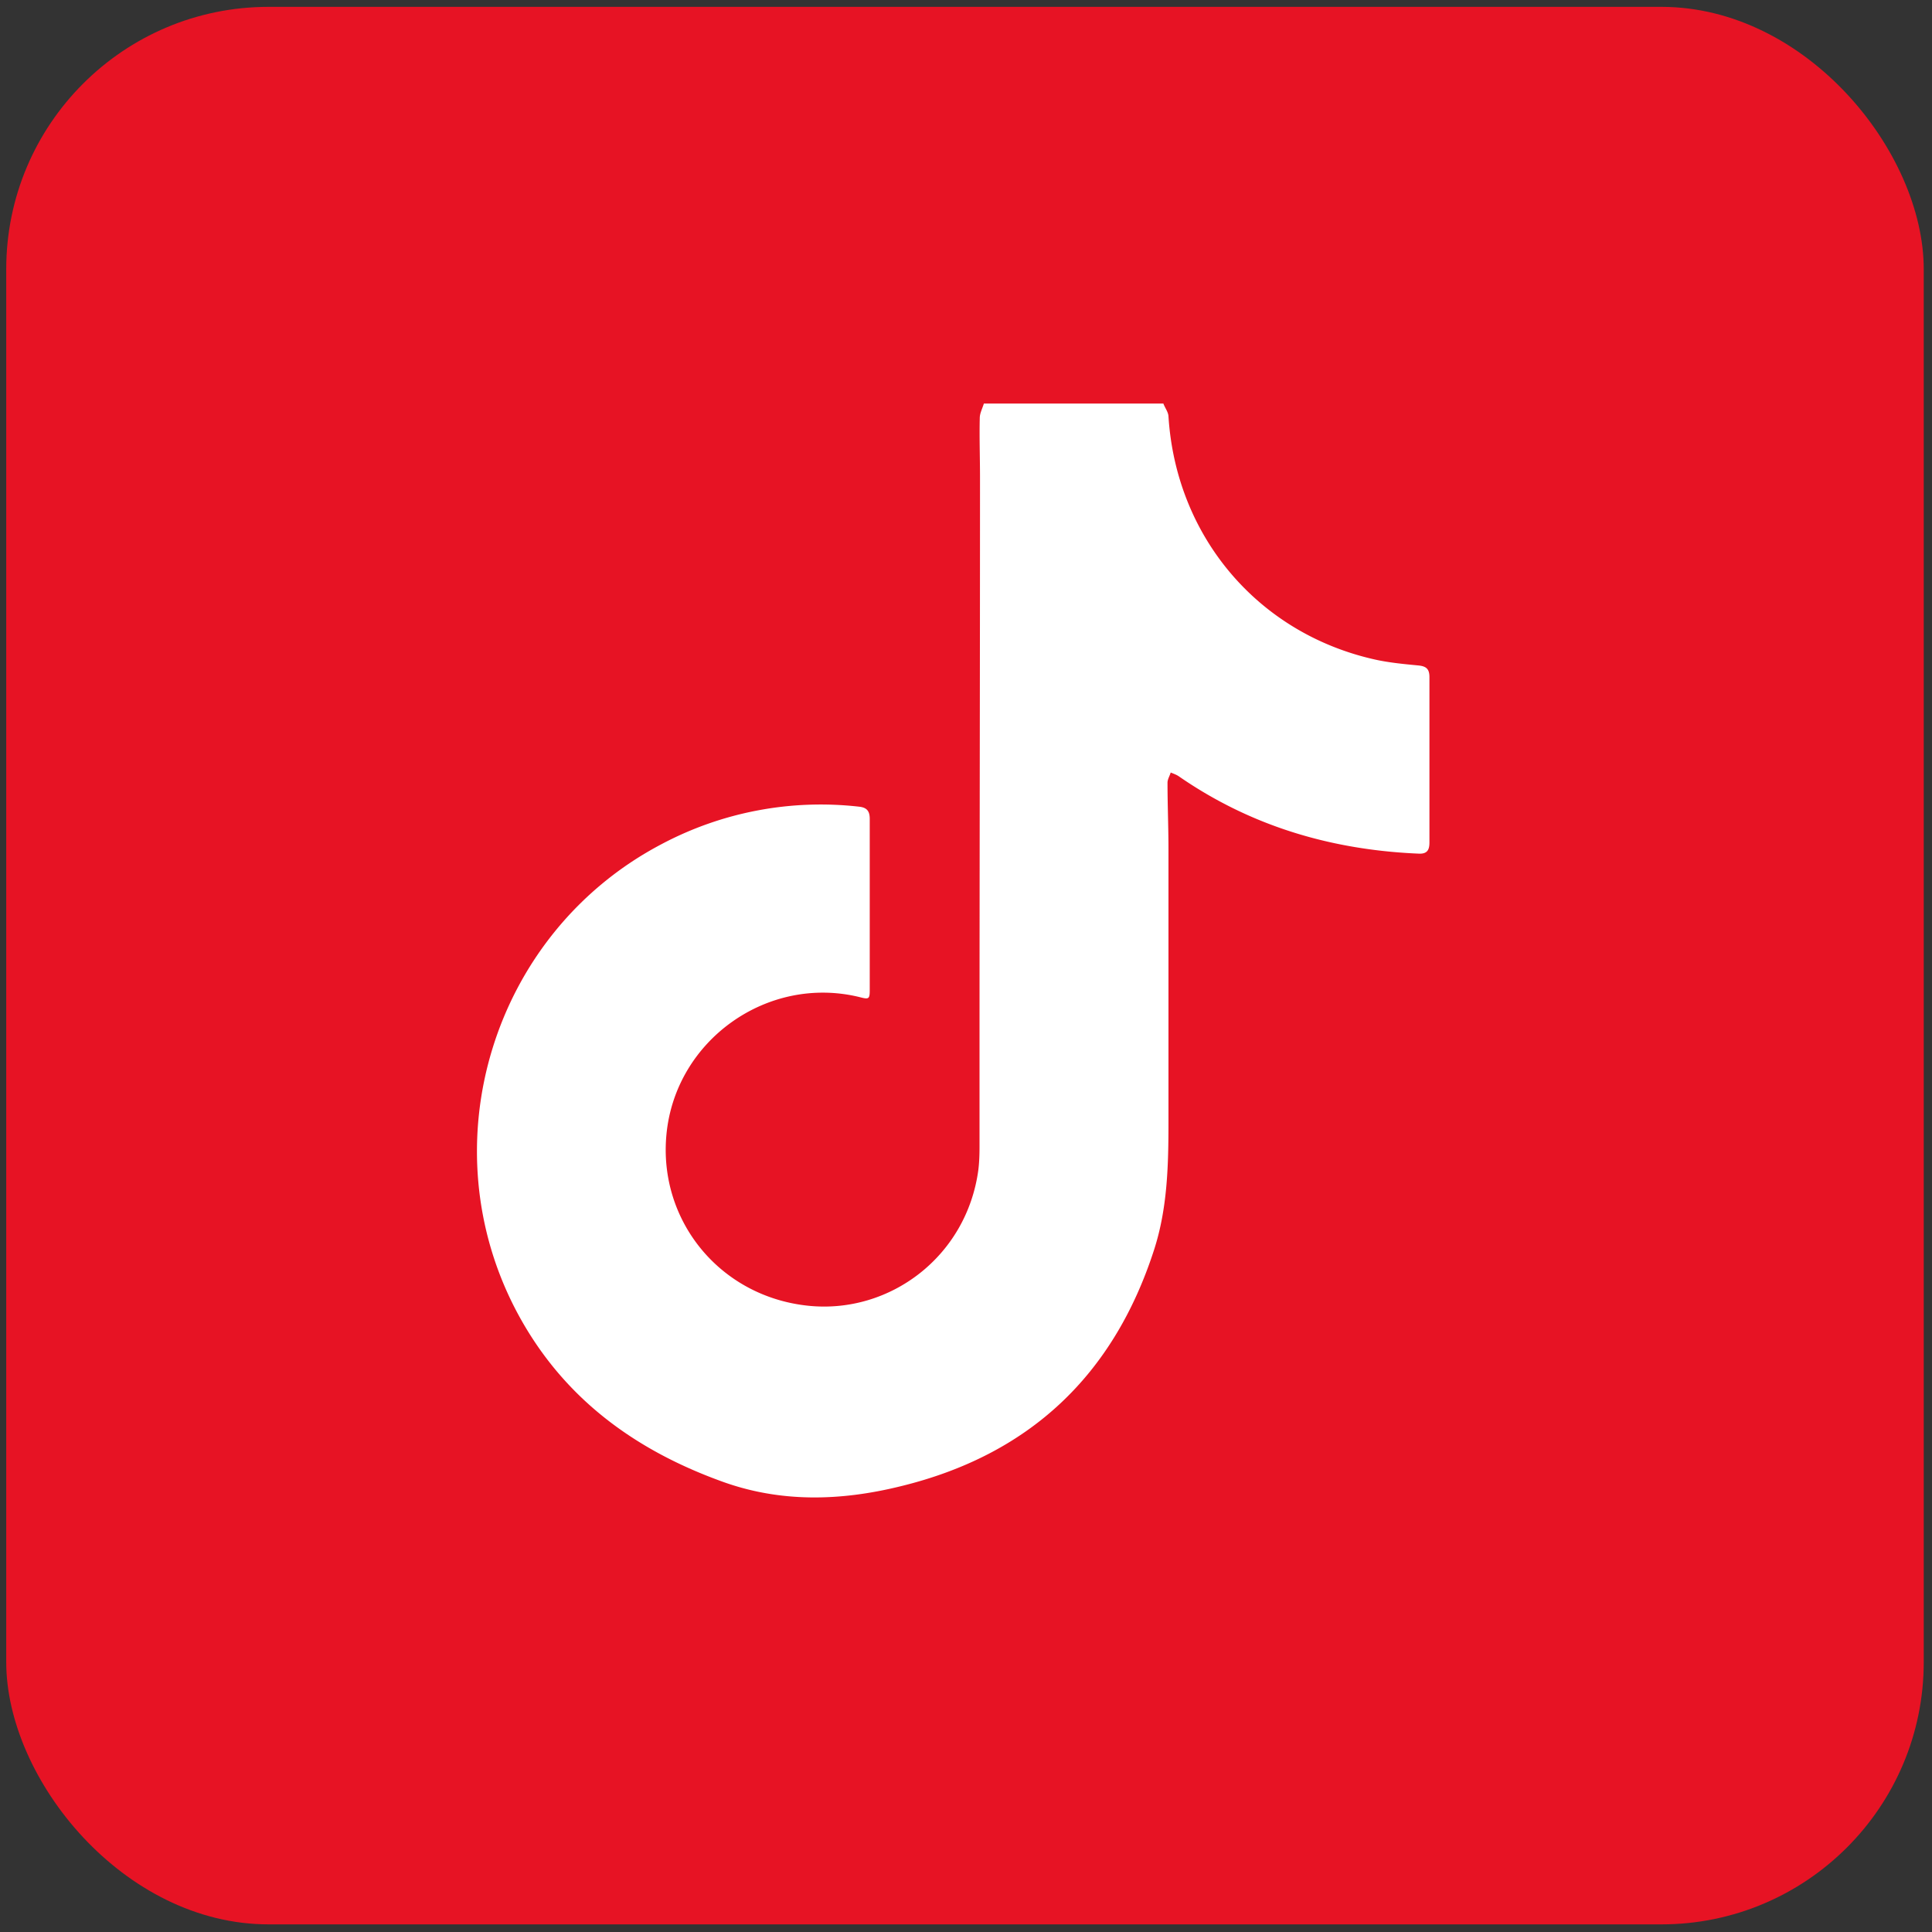
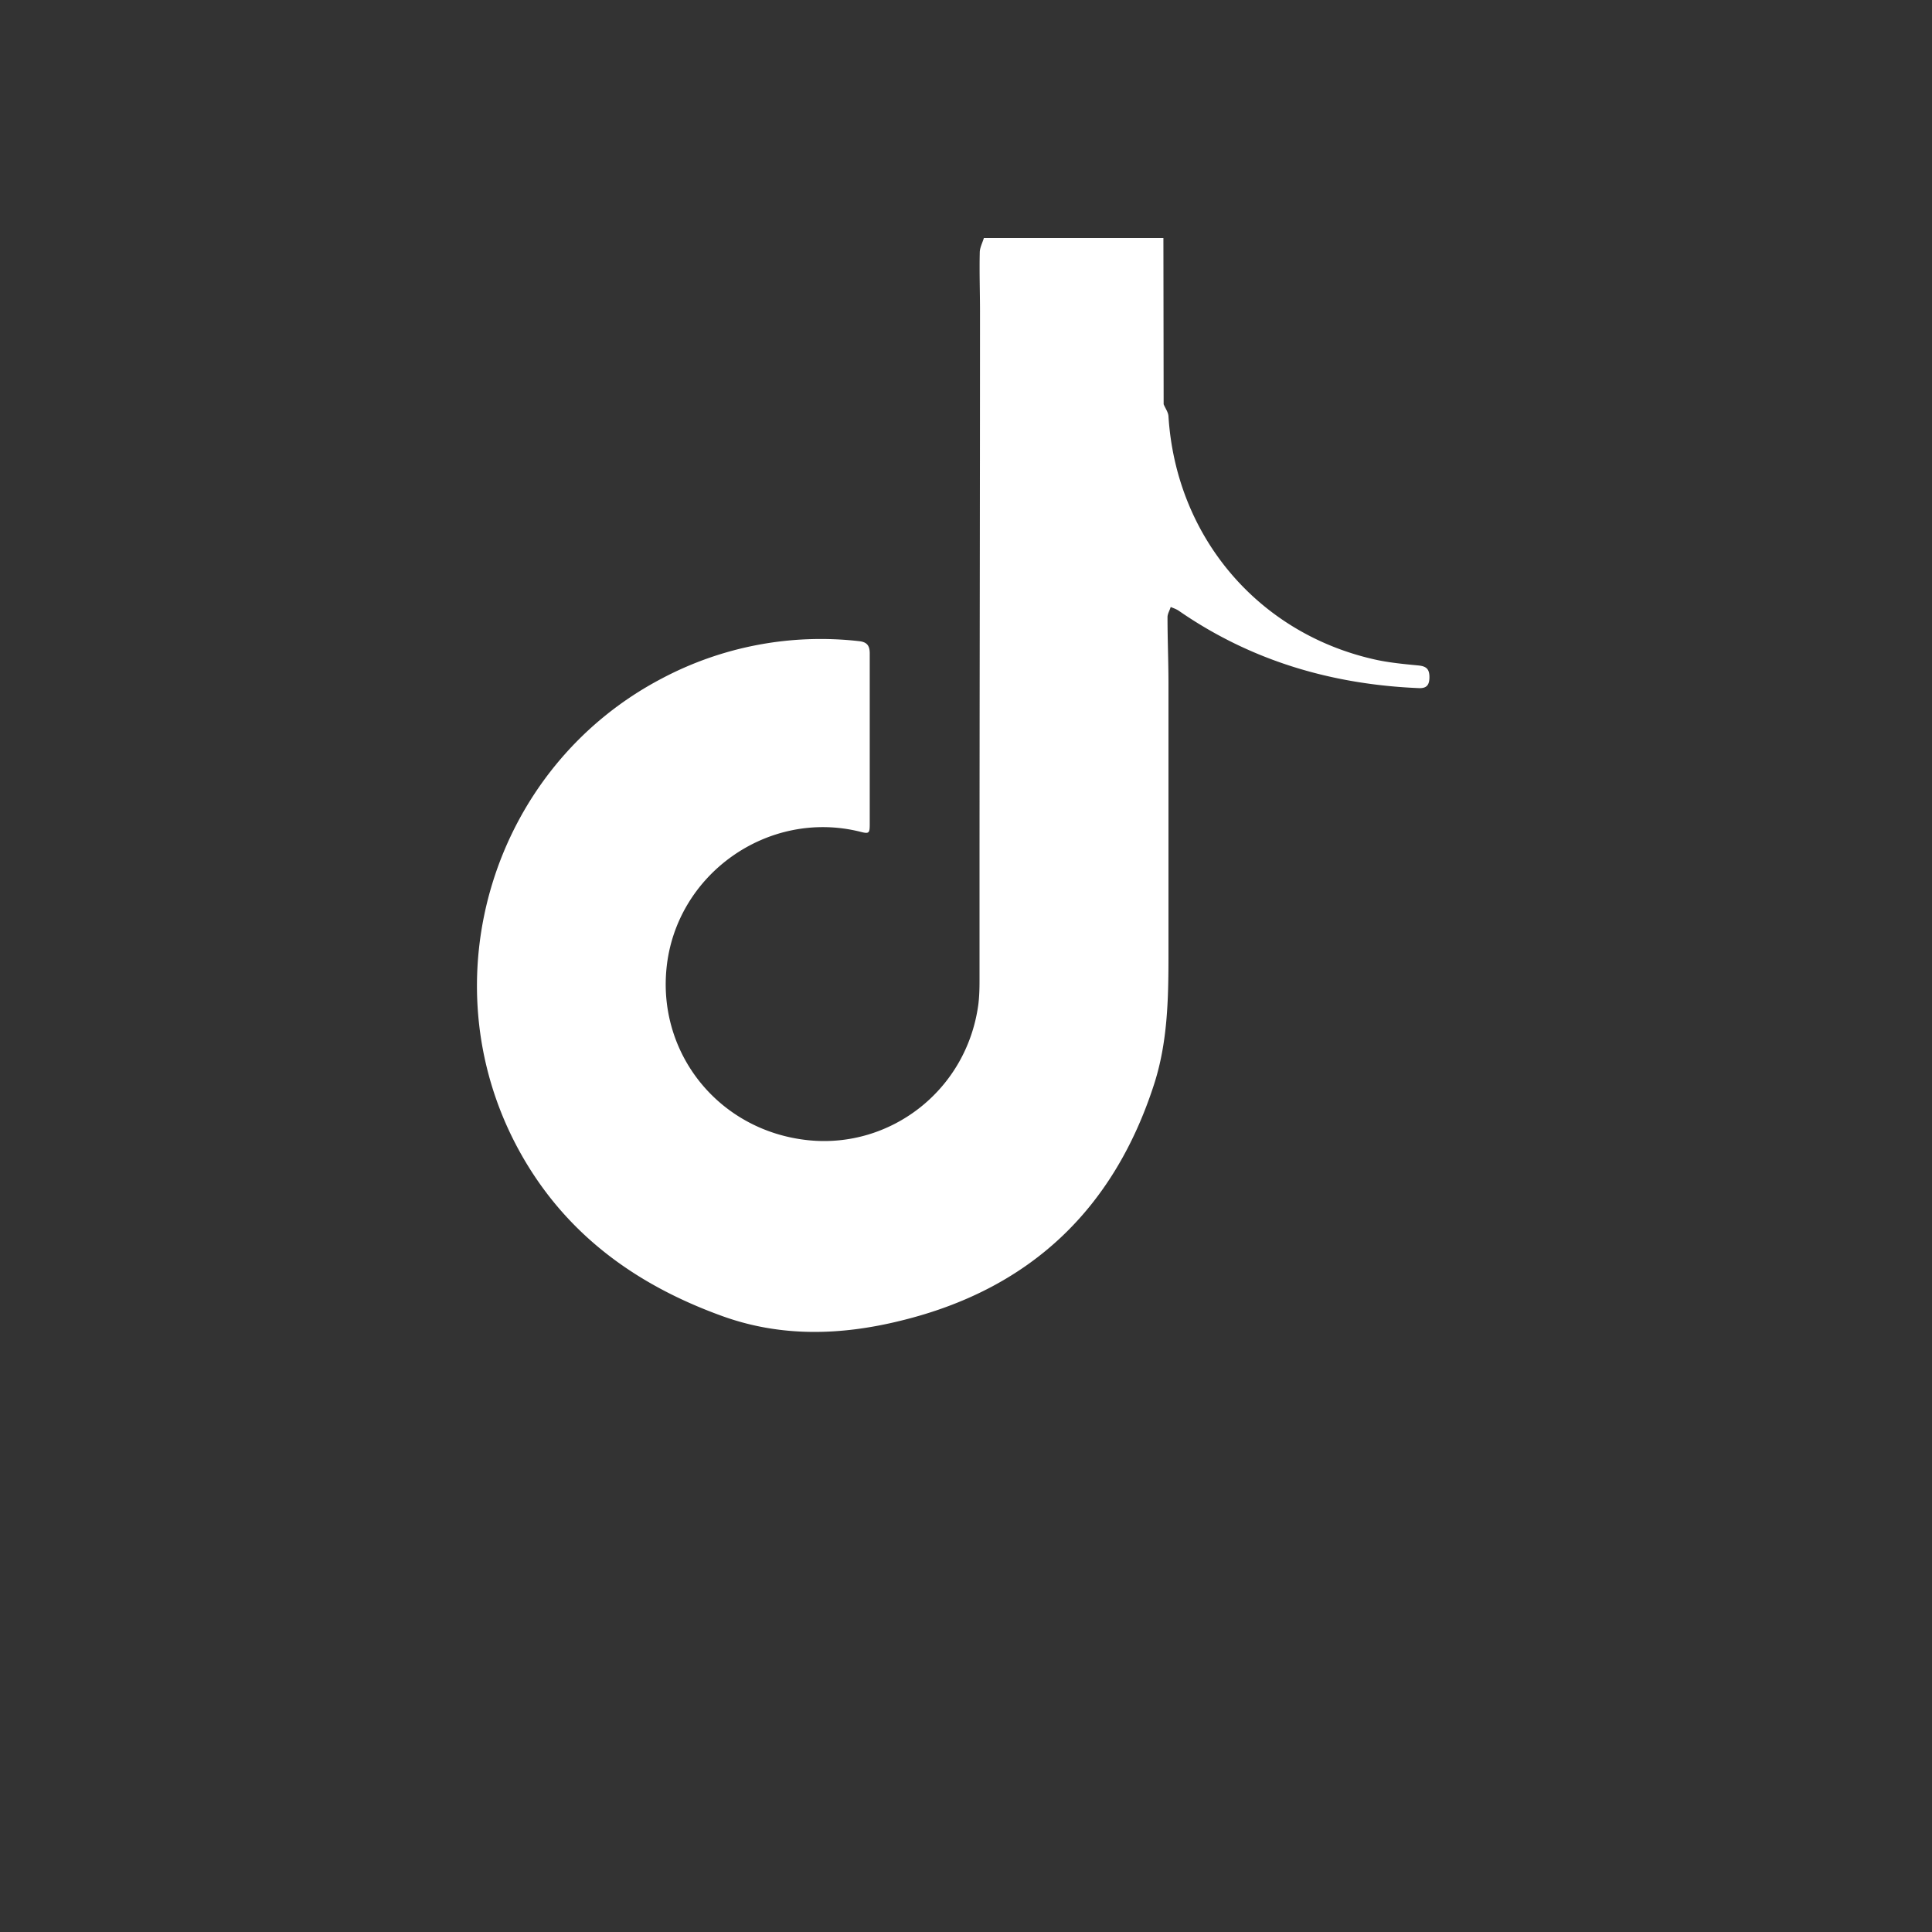
<svg xmlns="http://www.w3.org/2000/svg" width="40" height="40" fill="none">
  <rect width="100%" height="100%" fill="#333333" stroke="none" />
-   <rect width="39.7" height="39.7" x=".129" y=".142" fill="#E71324" rx="5.431" />
-   <path fill="#fff" d="M24.092 8.37c.035.085.096.165.1.25.156 2.478 1.837 4.475 4.24 5.027.3.07.616.1.928.13.16.015.235.065.235.24v3.427c0 .15-.045.236-.215.23-1.806-.075-3.477-.566-4.972-1.6-.05-.035-.11-.055-.17-.08-.02.07-.066.14-.066.21 0 .462.02.924.02 1.39v5.629c0 .898-.02 1.796-.3 2.659-.843 2.603-2.589 4.243-5.248 4.89-1.244.307-2.493.342-3.712-.105-1.81-.657-3.28-1.736-4.213-3.471-1.872-3.487-.522-7.886 2.984-9.722a7.03 7.03 0 0 1 4.079-.773c.16.016.225.086.225.251v3.537c0 .196-.015.206-.21.155-1.902-.466-3.808.888-3.998 2.835-.176 1.79 1.108 3.37 2.944 3.556 1.69.17 3.27-1.028 3.512-2.809.02-.16.025-.326.025-.486v-1.897c0-3.988.01-7.976.01-11.964 0-.406-.015-.817-.005-1.224 0-.1.055-.2.085-.3h3.717z" />
+   <path fill="#fff" d="M24.092 8.37c.035.085.096.165.1.25.156 2.478 1.837 4.475 4.24 5.027.3.07.616.1.928.13.16.015.235.065.235.24c0 .15-.045.236-.215.23-1.806-.075-3.477-.566-4.972-1.6-.05-.035-.11-.055-.17-.08-.02.07-.066.14-.066.21 0 .462.02.924.02 1.39v5.629c0 .898-.02 1.796-.3 2.659-.843 2.603-2.589 4.243-5.248 4.89-1.244.307-2.493.342-3.712-.105-1.81-.657-3.28-1.736-4.213-3.471-1.872-3.487-.522-7.886 2.984-9.722a7.03 7.03 0 0 1 4.079-.773c.16.016.225.086.225.251v3.537c0 .196-.015.206-.21.155-1.902-.466-3.808.888-3.998 2.835-.176 1.79 1.108 3.37 2.944 3.556 1.69.17 3.27-1.028 3.512-2.809.02-.16.025-.326.025-.486v-1.897c0-3.988.01-7.976.01-11.964 0-.406-.015-.817-.005-1.224 0-.1.055-.2.085-.3h3.717z" />
</svg>